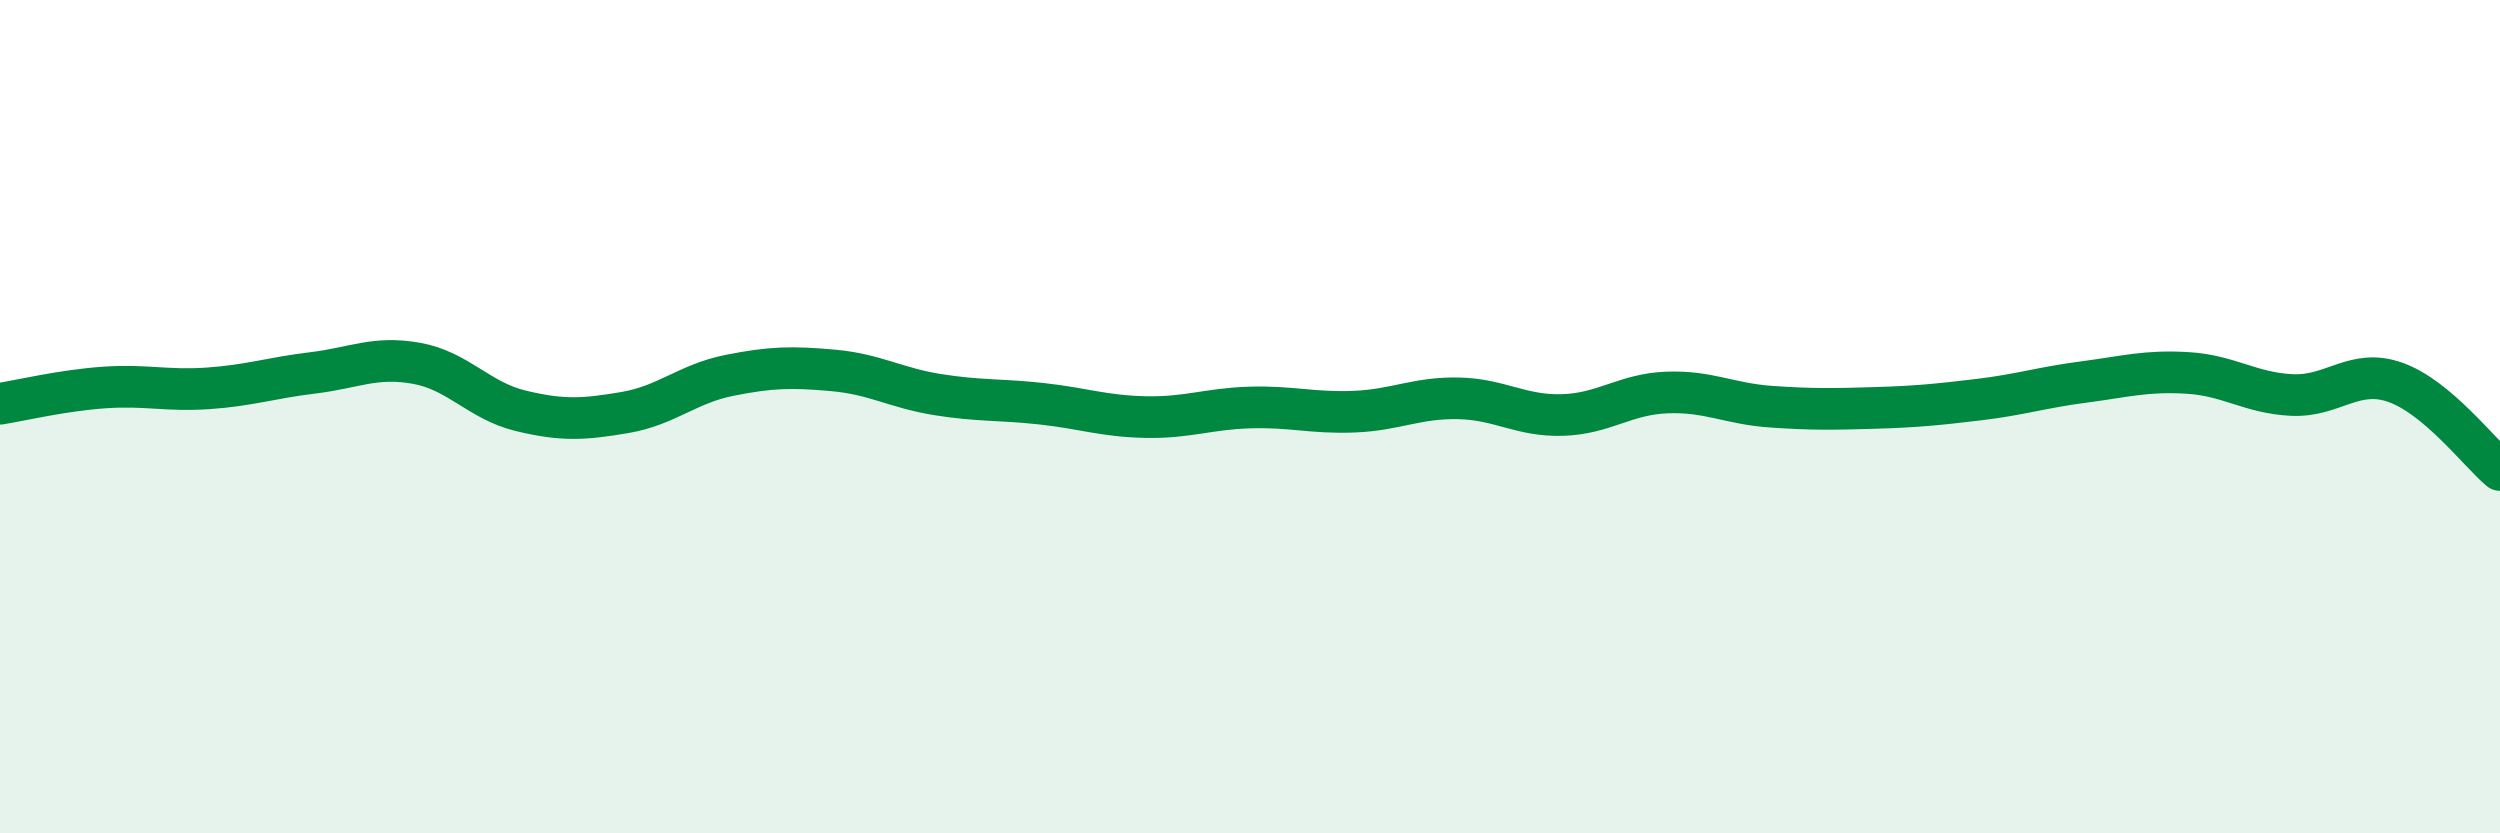
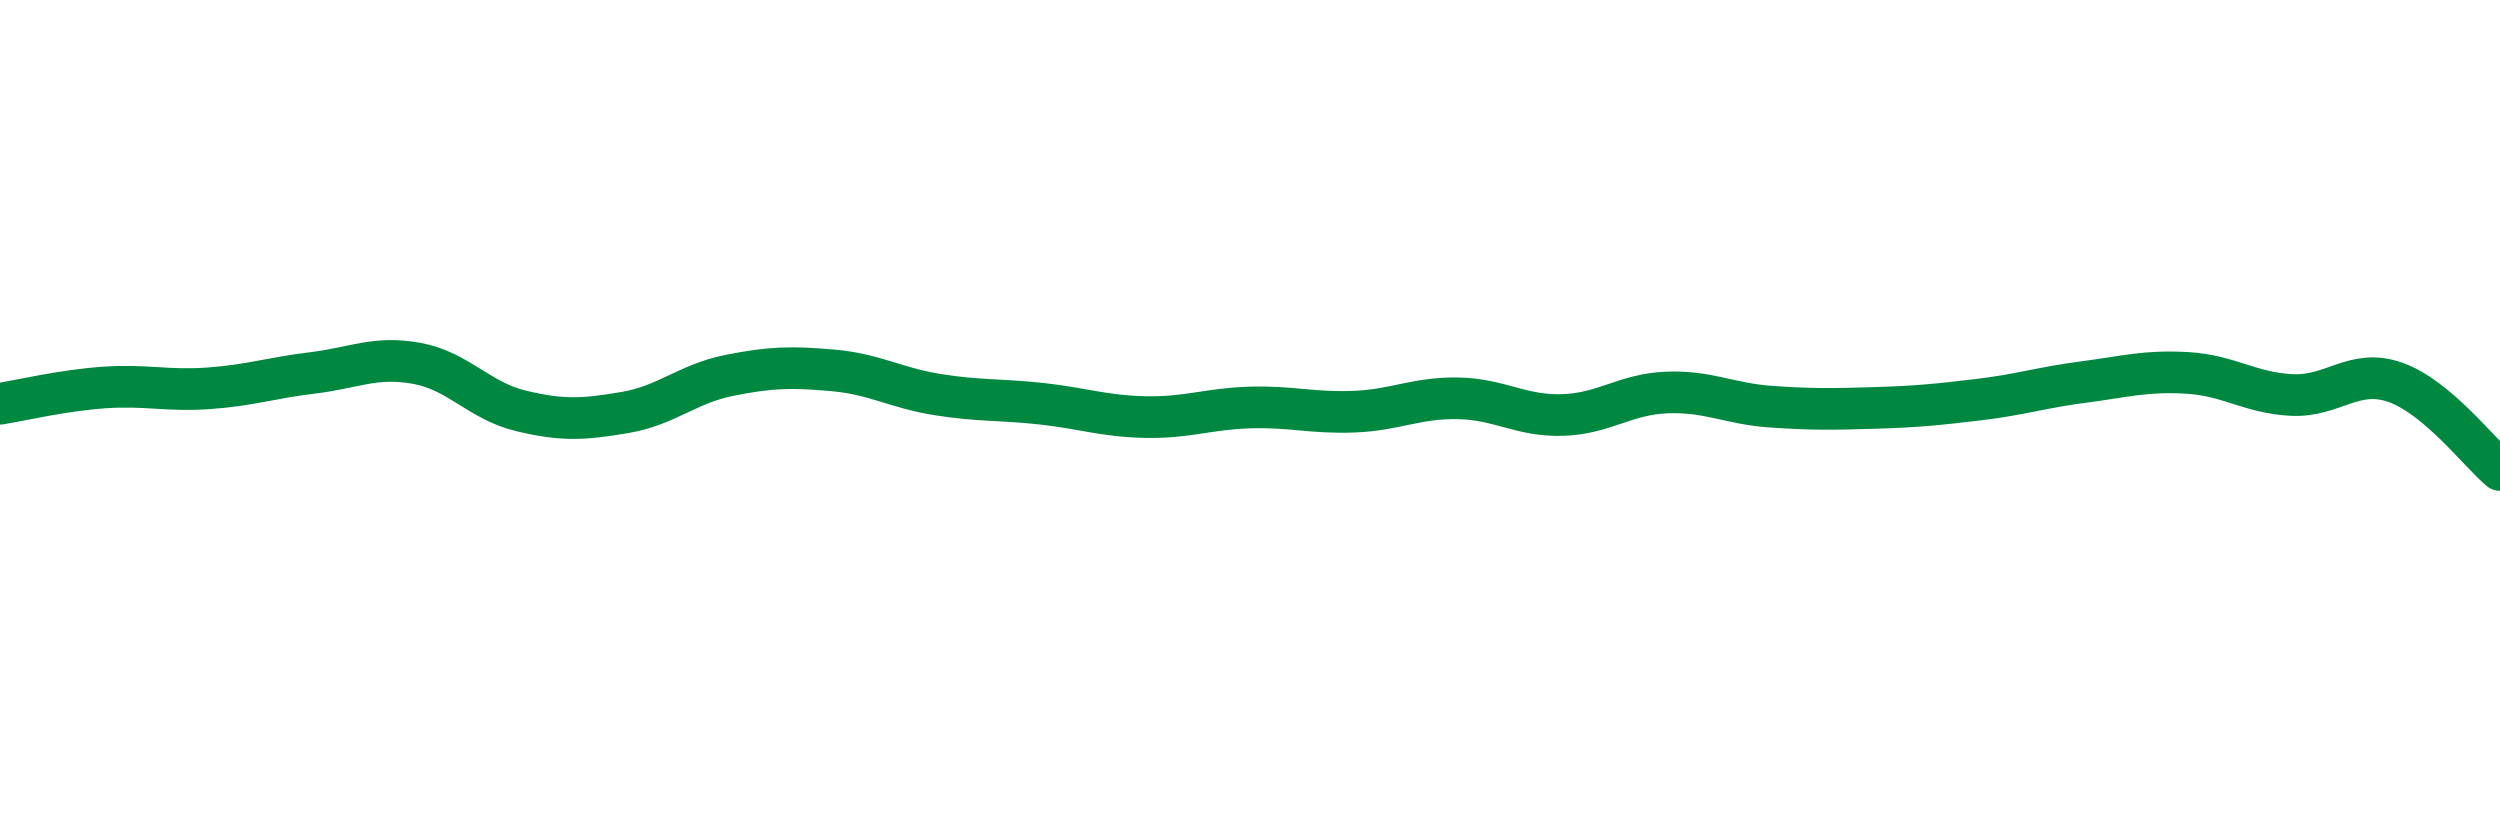
<svg xmlns="http://www.w3.org/2000/svg" width="60" height="20" viewBox="0 0 60 20">
-   <path d="M 0,9.69 C 0.5,9.61 1.5,9.37 2.5,9.3 C 3.5,9.23 4,9.39 5,9.32 C 6,9.25 6.5,9.07 7.5,8.95 C 8.5,8.83 9,8.54 10,8.72 C 11,8.9 11.5,9.62 12.5,9.86 C 13.5,10.1 14,10.07 15,9.9 C 16,9.73 16.5,9.21 17.5,9.01 C 18.5,8.81 19,8.8 20,8.89 C 21,8.98 21.5,9.31 22.5,9.47 C 23.5,9.63 24,9.58 25,9.69 C 26,9.8 26.5,9.99 27.5,10.01 C 28.5,10.03 29,9.81 30,9.78 C 31,9.75 31.5,9.92 32.5,9.88 C 33.5,9.84 34,9.54 35,9.56 C 36,9.58 36.5,9.99 37.5,9.96 C 38.5,9.93 39,9.46 40,9.42 C 41,9.38 41.5,9.69 42.5,9.76 C 43.5,9.83 44,9.82 45,9.79 C 46,9.76 46.5,9.71 47.5,9.59 C 48.5,9.47 49,9.3 50,9.17 C 51,9.04 51.5,8.89 52.5,8.95 C 53.5,9.01 54,9.43 55,9.48 C 56,9.53 56.5,8.82 57.5,9.18 C 58.5,9.54 59.5,10.86 60,11.28L60 20L0 20Z" fill="#008740" opacity="0.1" stroke-linecap="round" stroke-linejoin="round" />
  <path d="M 0,9.69 C 0.5,9.61 1.5,9.37 2.5,9.3 C 3.5,9.23 4,9.39 5,9.32 C 6,9.25 6.5,9.07 7.5,8.95 C 8.5,8.83 9,8.54 10,8.72 C 11,8.9 11.5,9.62 12.5,9.86 C 13.5,10.1 14,10.07 15,9.9 C 16,9.73 16.5,9.21 17.5,9.01 C 18.5,8.81 19,8.8 20,8.89 C 21,8.98 21.5,9.31 22.5,9.47 C 23.5,9.63 24,9.58 25,9.69 C 26,9.8 26.5,9.99 27.5,10.01 C 28.5,10.03 29,9.81 30,9.78 C 31,9.75 31.5,9.92 32.5,9.88 C 33.5,9.84 34,9.54 35,9.56 C 36,9.58 36.5,9.99 37.5,9.96 C 38.5,9.93 39,9.46 40,9.42 C 41,9.38 41.5,9.69 42.5,9.76 C 43.5,9.83 44,9.82 45,9.79 C 46,9.76 46.5,9.71 47.5,9.59 C 48.5,9.47 49,9.3 50,9.17 C 51,9.04 51.5,8.89 52.5,8.95 C 53.5,9.01 54,9.43 55,9.48 C 56,9.53 56.5,8.82 57.5,9.18 C 58.5,9.54 59.5,10.86 60,11.28" stroke="#008740" stroke-width="1" fill="none" stroke-linecap="round" stroke-linejoin="round" />
</svg>